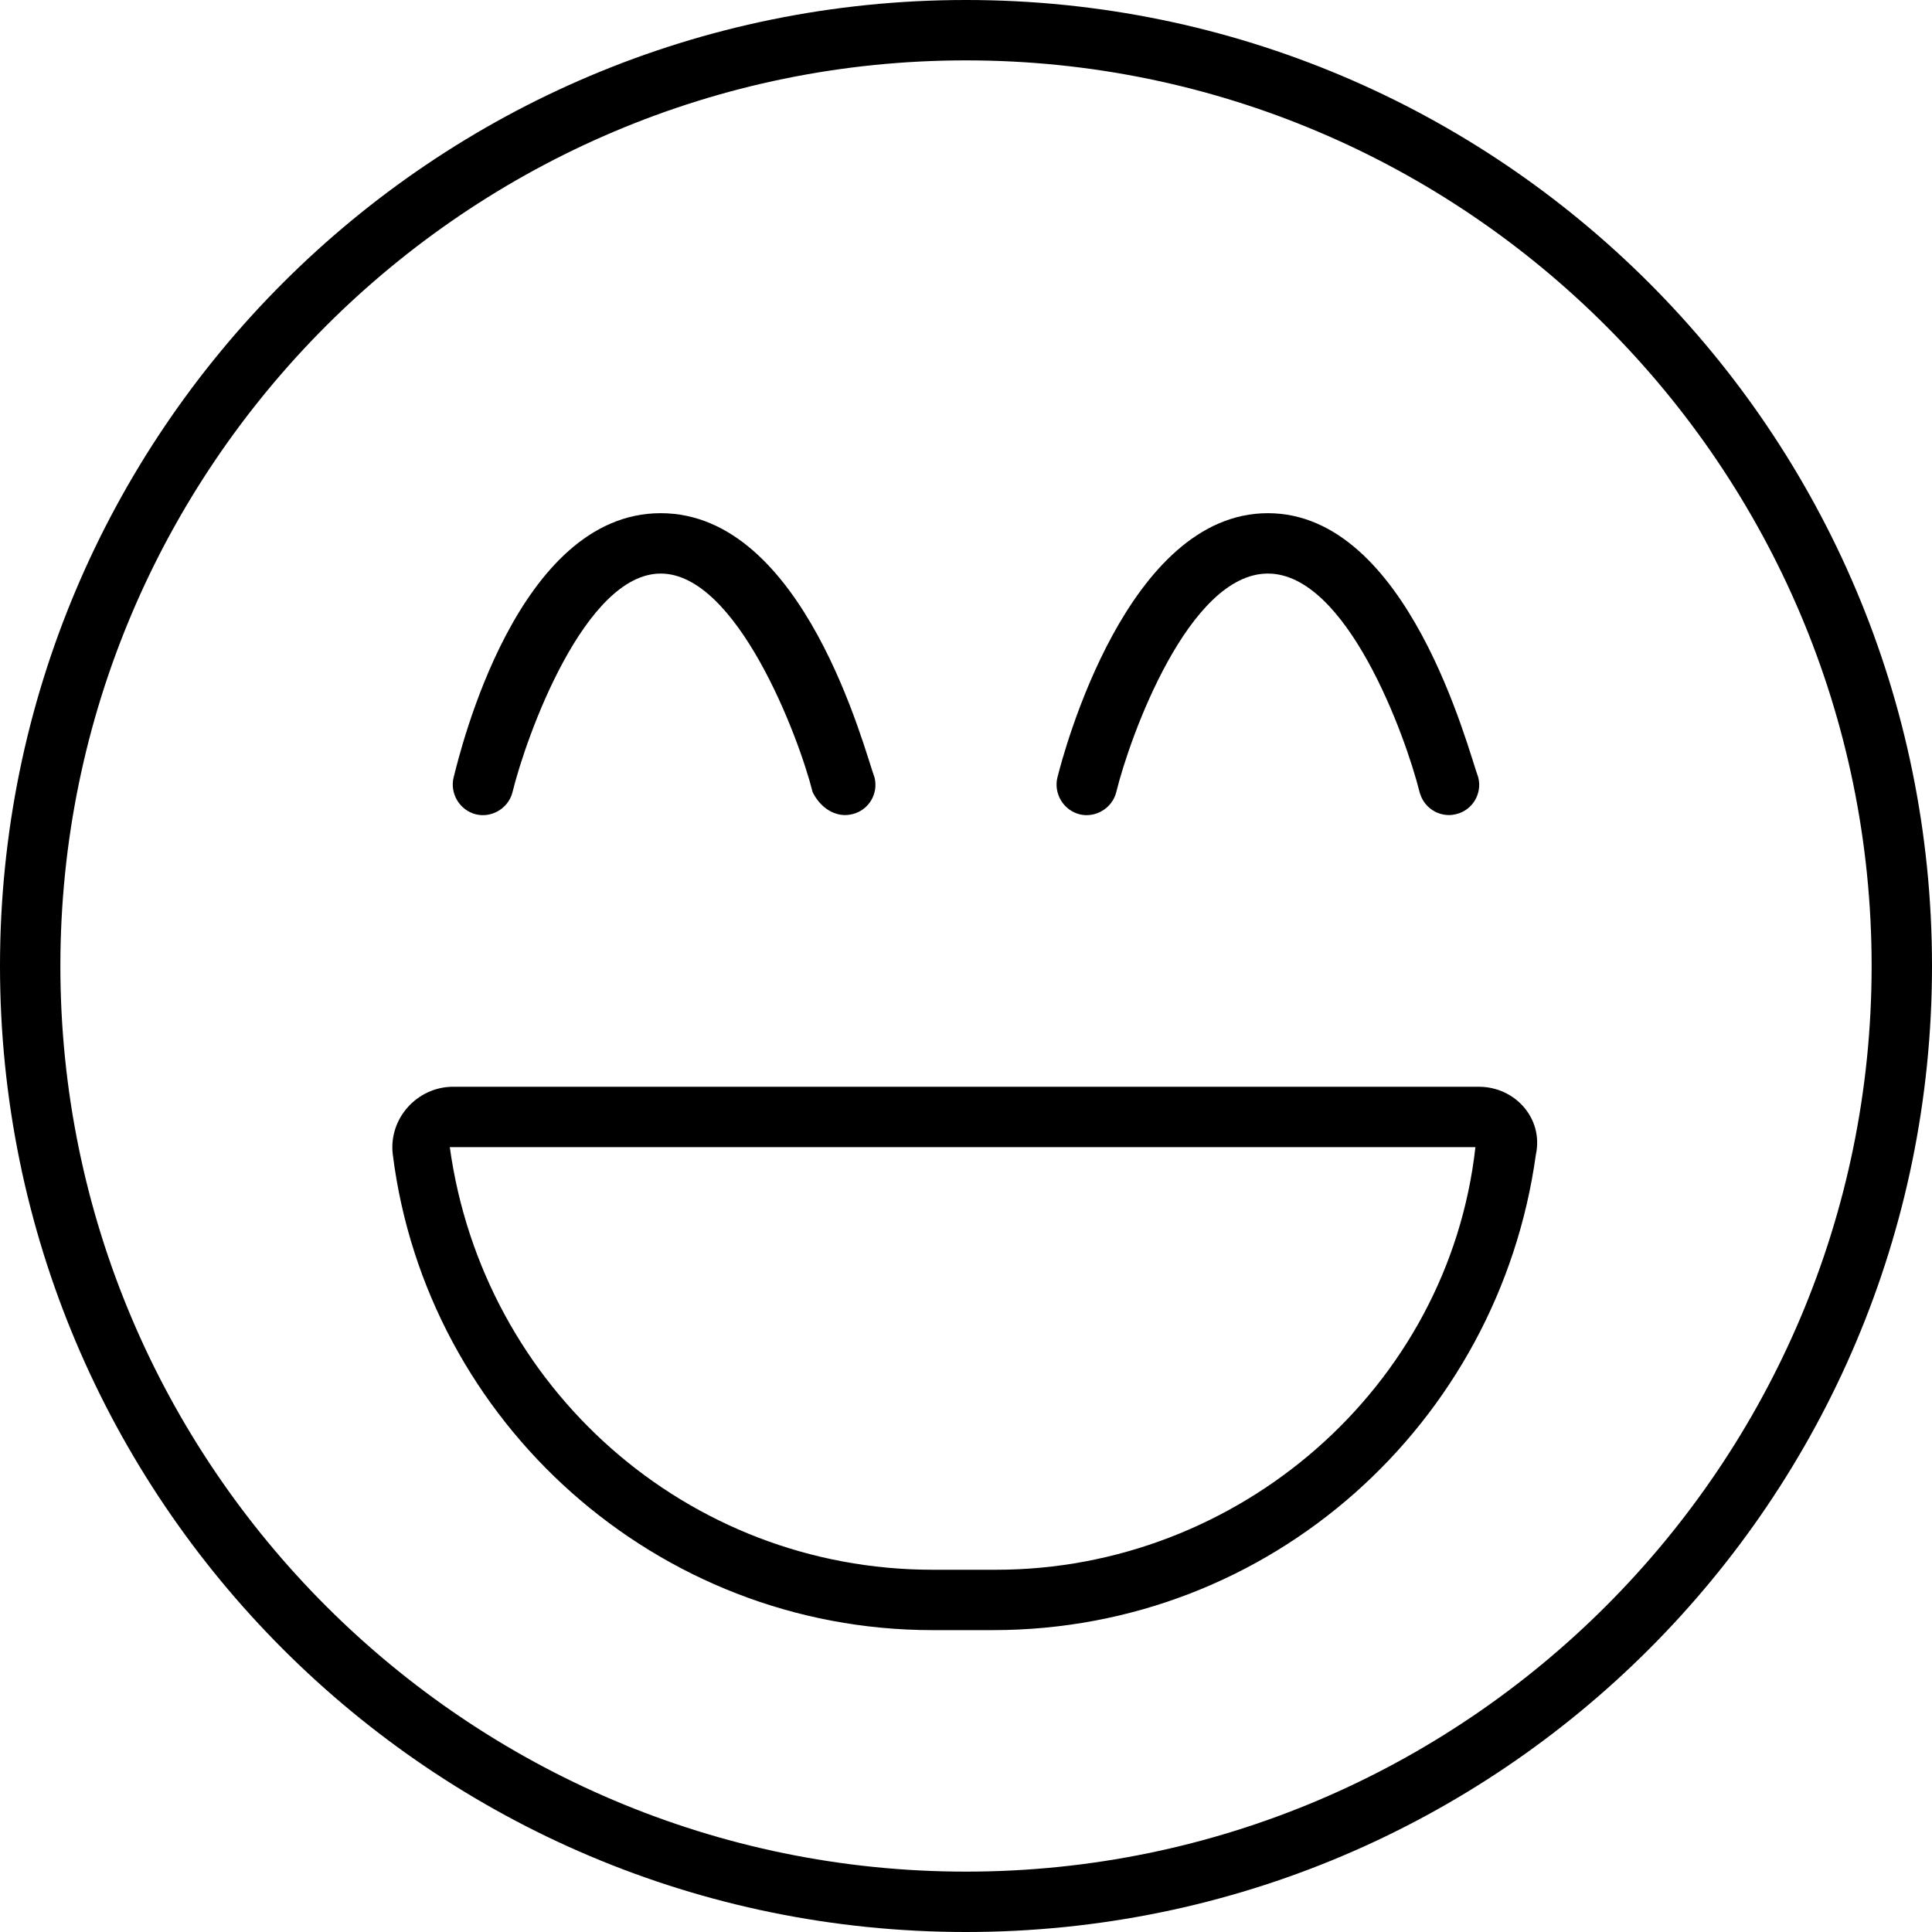
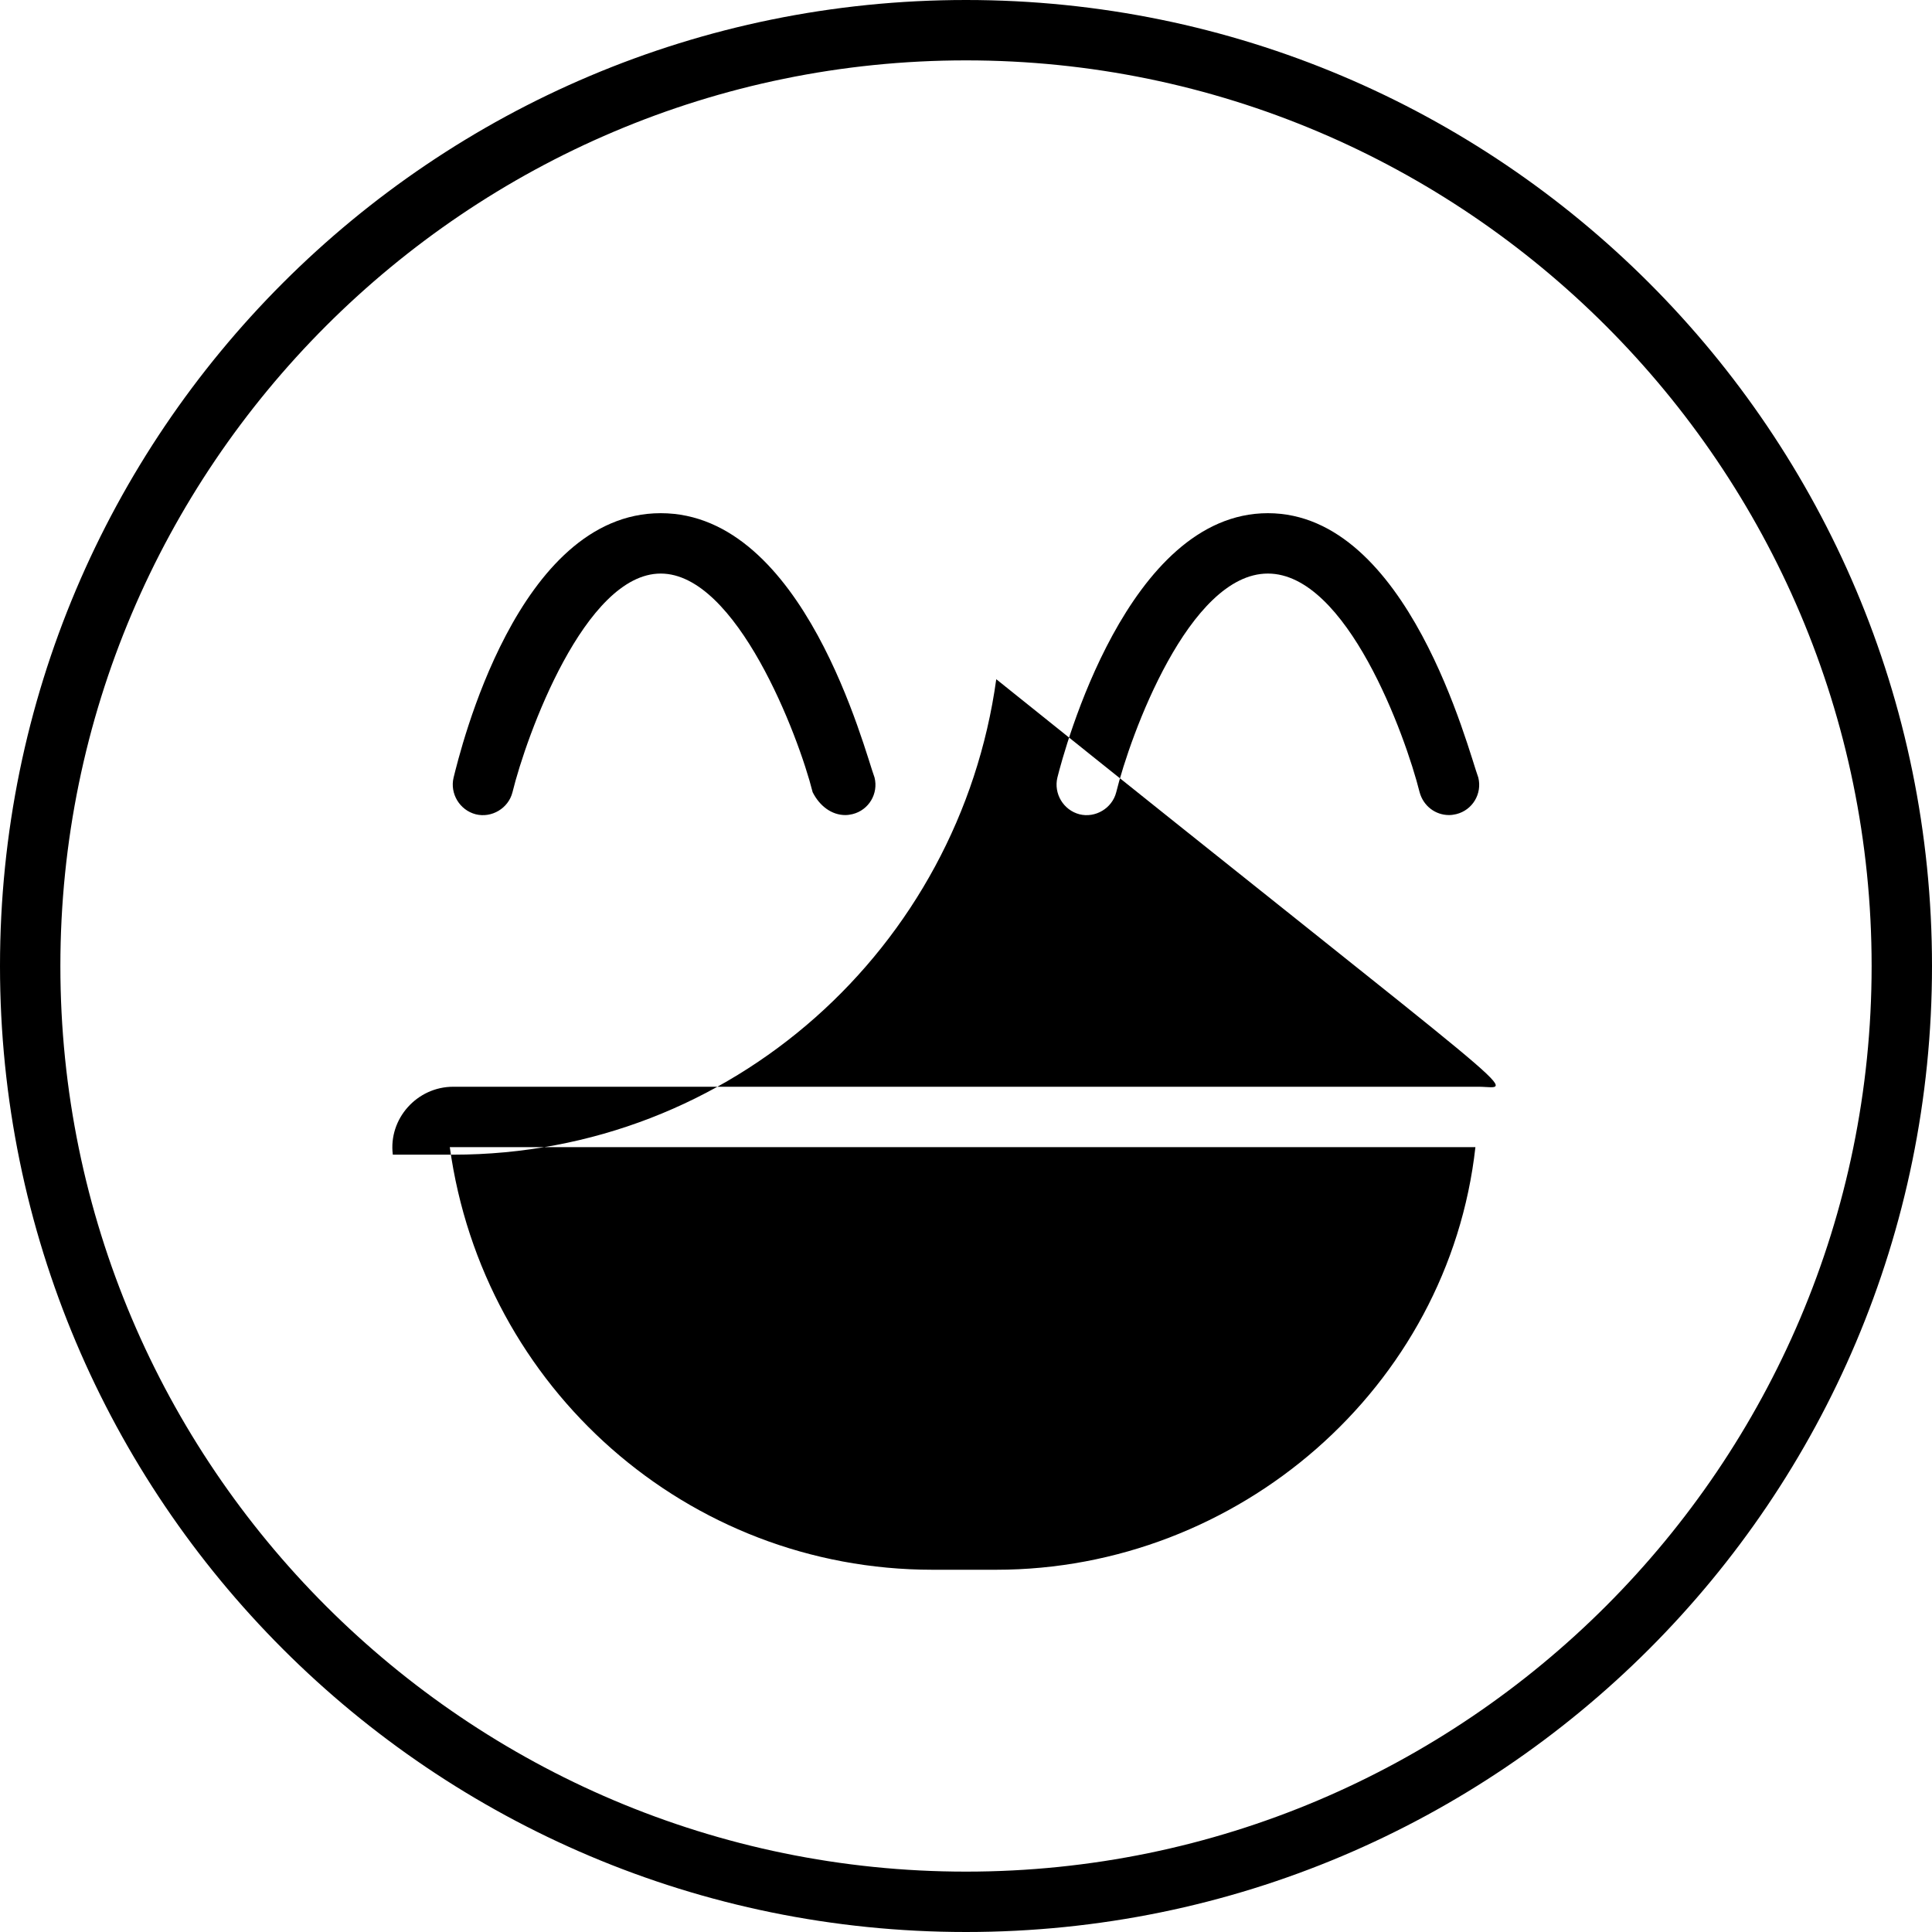
<svg xmlns="http://www.w3.org/2000/svg" viewBox="0 0 512 512">
-   <path d="M126.1 215.8c4.188 1.031 8.609-1.562 9.703-5.812C139.5 194.9 155 152 175.1 152s36.49 42.91 40.26 57.94C217.2 213.6 220.4 216 224 216c.641 0 1.297-.094 1.938-.25c4.297-1.062 6.891-5.406 5.828-9.688C229.1 198.9 213.1 136 175.1 136S122 198.9 120.2 206.1C119.2 210.3 121.8 214.7 126.1 215.8zM286.1 215.8c4.156 1.031 8.609-1.562 9.703-5.812C299.5 194.9 315.1 152 336 152s36.45 42.91 40.21 57.94C377.2 213.6 380.4 216 384 216c.641 0 1.297-.094 1.938-.25c4.297-1.062 6.891-5.406 5.828-9.688C389.1 198.9 373.2 136 336 136s-53.98 62.88-55.78 70.06C279.2 210.3 281.8 214.7 286.1 215.8zM391.9 288H120.1C110.5 288 102.9 296.5 104.1 306C113 377 174.1 432 247.1 432h16.02c73.86 0 134.1-55 143.9-126C409.1 296.4 401.5 288 391.9 288zM264 416H247.1c-64.94 0-119.1-48.14-127.9-112h271.8C383.9 367.8 328.1 416 264 416zM256 0C114.6 0 0 114.6 0 256s114.6 256 256 256s256-114.6 256-256S397.4 0 256 0zM256 496c-132.3 0-240-107.7-240-240S123.7 16 256 16s240 107.7 240 240S388.3 496 256 496z" />
+   <path d="M126.1 215.8c4.188 1.031 8.609-1.562 9.703-5.812C139.5 194.9 155 152 175.1 152s36.49 42.91 40.26 57.94C217.2 213.6 220.4 216 224 216c.641 0 1.297-.094 1.938-.25c4.297-1.062 6.891-5.406 5.828-9.688C229.1 198.9 213.1 136 175.1 136S122 198.9 120.2 206.1C119.2 210.3 121.8 214.7 126.1 215.8zM286.1 215.8c4.156 1.031 8.609-1.562 9.703-5.812C299.5 194.9 315.1 152 336 152s36.45 42.91 40.21 57.94C377.2 213.6 380.4 216 384 216c.641 0 1.297-.094 1.938-.25c4.297-1.062 6.891-5.406 5.828-9.688C389.1 198.9 373.2 136 336 136s-53.98 62.88-55.78 70.06C279.2 210.3 281.8 214.7 286.1 215.8zM391.9 288H120.1C110.5 288 102.9 296.5 104.1 306h16.02c73.86 0 134.1-55 143.9-126C409.1 296.4 401.5 288 391.9 288zM264 416H247.1c-64.94 0-119.1-48.14-127.9-112h271.8C383.9 367.8 328.1 416 264 416zM256 0C114.6 0 0 114.6 0 256s114.6 256 256 256s256-114.6 256-256S397.4 0 256 0zM256 496c-132.3 0-240-107.7-240-240S123.7 16 256 16s240 107.7 240 240S388.3 496 256 496z" />
</svg>